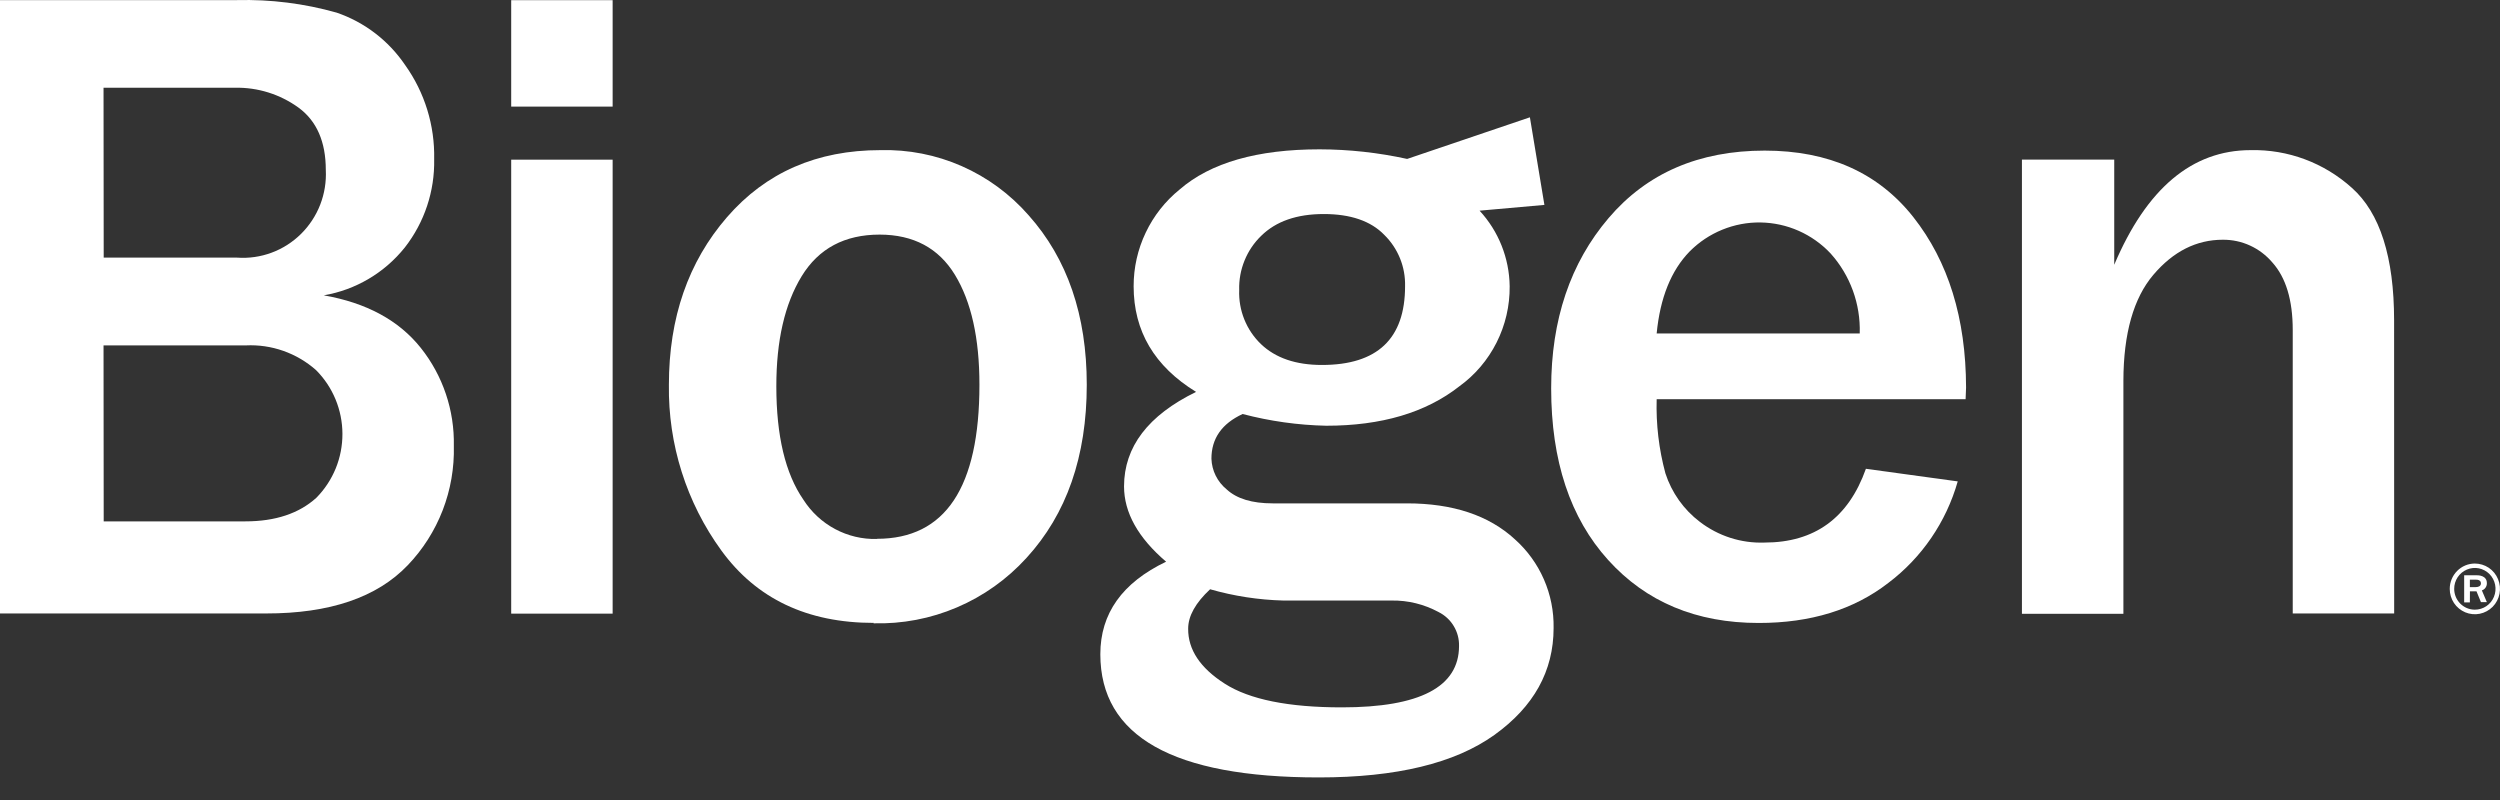
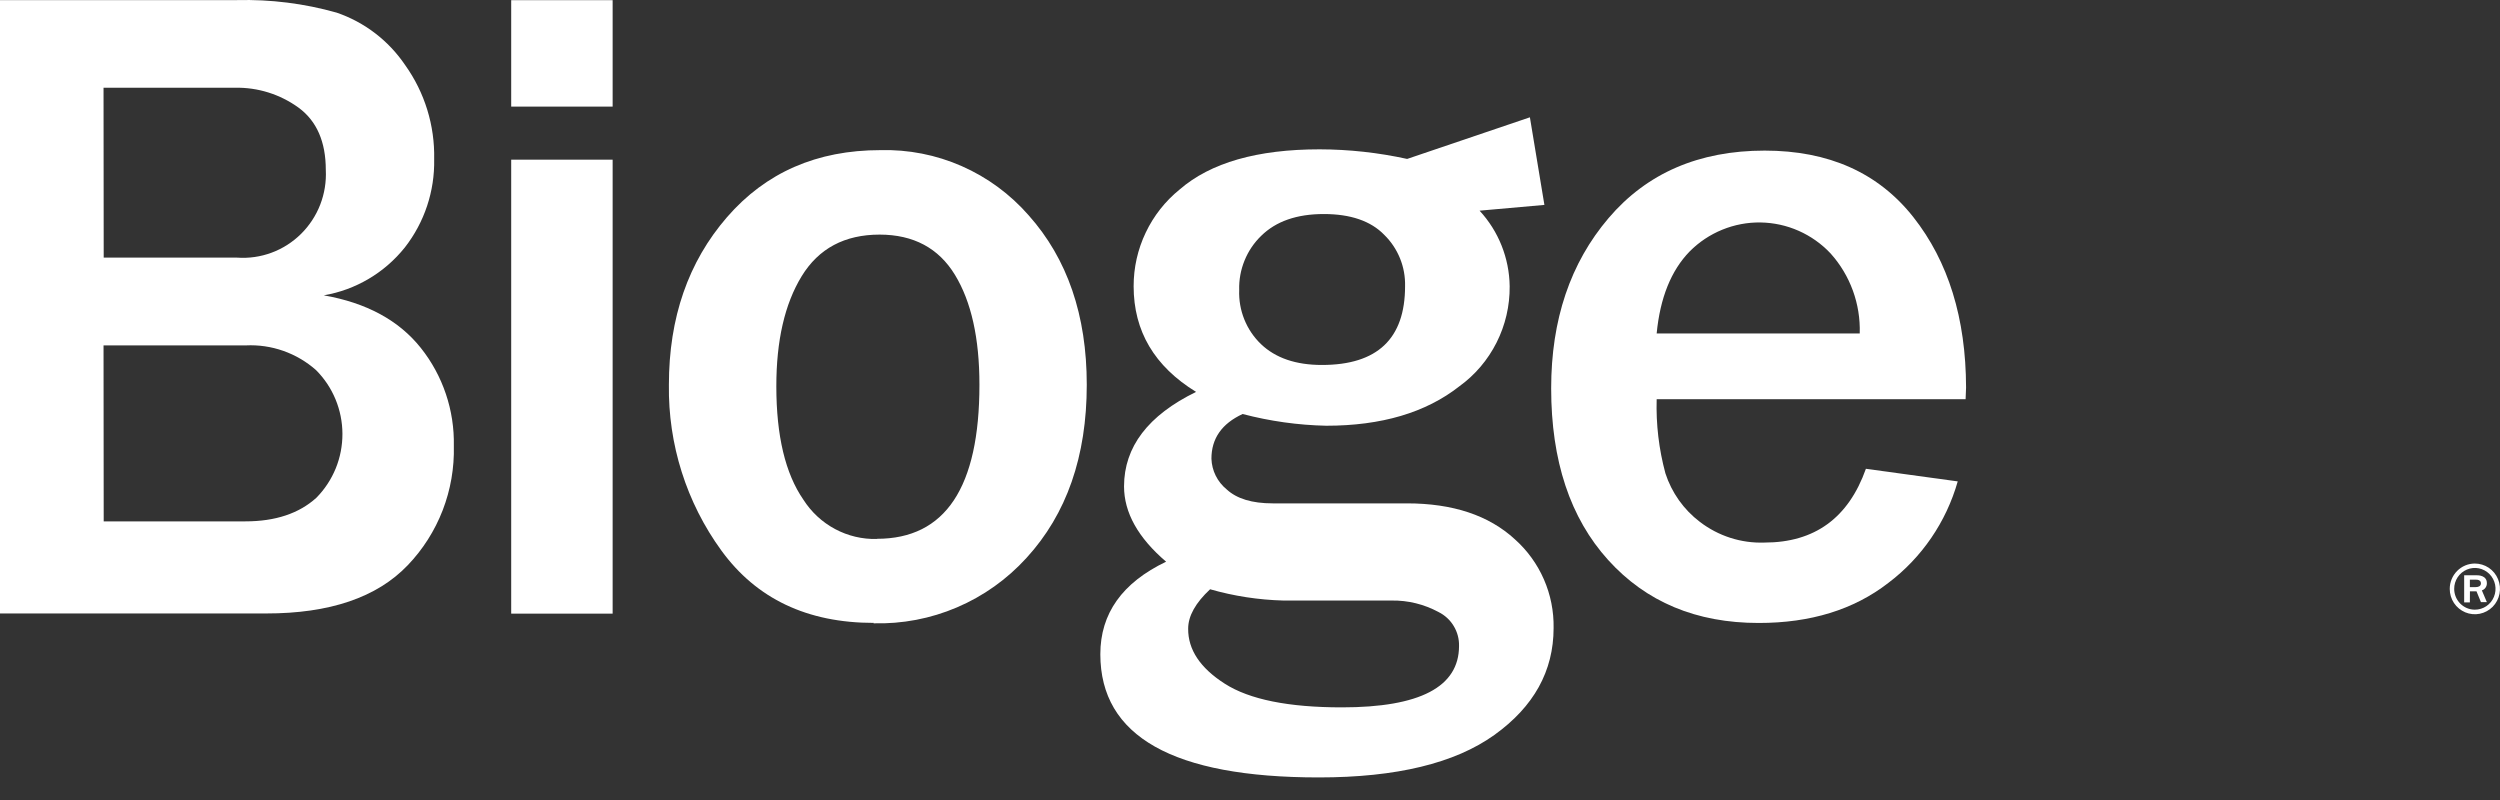
<svg xmlns="http://www.w3.org/2000/svg" width="75" height="24" viewBox="0 0 75 24" fill="none">
  <rect x="0" y="0" width="75" height="24" fill="#333333" stroke="none" />
  <path d="M0 18.404V0.003H7.108C8.118 -0.022 9.126 0.104 10.099 0.379C10.937 0.665 11.659 1.219 12.157 1.956C12.742 2.776 13.047 3.766 13.025 4.776C13.045 5.735 12.733 6.671 12.145 7.424C11.535 8.186 10.67 8.697 9.713 8.86C10.996 9.085 11.966 9.611 12.625 10.438C13.287 11.27 13.637 12.31 13.615 13.376C13.632 14.036 13.518 14.692 13.281 15.307C13.043 15.922 12.687 16.483 12.232 16.957C11.309 17.923 9.891 18.406 7.977 18.404H0ZM3.111 7.729H7.115C7.466 7.754 7.819 7.703 8.149 7.58C8.479 7.458 8.78 7.265 9.031 7.017C9.282 6.768 9.479 6.469 9.607 6.138C9.735 5.807 9.792 5.452 9.774 5.098C9.774 4.254 9.502 3.631 8.96 3.232C8.404 2.828 7.734 2.618 7.05 2.632H3.106L3.111 7.729ZM3.111 15.641H7.361C8.26 15.641 8.97 15.405 9.491 14.933C9.74 14.681 9.937 14.381 10.072 14.052C10.206 13.723 10.274 13.37 10.273 13.014C10.272 12.659 10.201 12.306 10.065 11.978C9.929 11.65 9.73 11.352 9.479 11.101C8.898 10.589 8.143 10.324 7.373 10.362H3.106L3.111 15.641Z" fill="white" />
-   <path d="M18.379 3.198H15.336V0.005H18.379V3.198ZM18.379 18.409H15.336V4.79H18.379V18.409Z" fill="white" />
+   <path d="M18.379 3.198H15.336V0.005H18.379ZM18.379 18.409H15.336V4.79H18.379V18.409Z" fill="white" />
  <path d="M26.214 18.687C24.218 18.687 22.694 17.963 21.642 16.517C20.593 15.076 20.041 13.329 20.067 11.542C20.067 9.53 20.649 7.854 21.811 6.514C22.974 5.174 24.507 4.504 26.413 4.504C27.25 4.482 28.083 4.645 28.851 4.983C29.62 5.321 30.305 5.825 30.86 6.46C32.022 7.763 32.603 9.458 32.603 11.542C32.603 13.69 32 15.422 30.794 16.738C30.212 17.378 29.502 17.883 28.71 18.221C27.918 18.56 27.064 18.722 26.204 18.699L26.214 18.687ZM26.309 16.164C28.36 16.164 29.384 14.623 29.383 11.54C29.383 10.146 29.138 9.048 28.648 8.245C28.158 7.442 27.406 7.04 26.391 7.038C25.34 7.038 24.56 7.454 24.051 8.285C23.542 9.117 23.289 10.219 23.29 11.592C23.29 13.075 23.56 14.207 24.1 14.988C24.337 15.36 24.664 15.664 25.051 15.871C25.438 16.078 25.872 16.181 26.309 16.169" fill="white" />
  <path d="M55.979 14.064L58.732 14.442C58.386 15.66 57.654 16.73 56.648 17.489C55.614 18.29 54.318 18.69 52.761 18.689C50.889 18.689 49.383 18.059 48.244 16.799C47.105 15.54 46.535 13.823 46.535 11.65C46.535 9.592 47.109 7.89 48.258 6.542C49.406 5.194 50.967 4.519 52.939 4.518C54.863 4.518 56.35 5.183 57.4 6.513C58.45 7.844 58.977 9.548 58.982 11.624L58.968 11.976H49.7C49.678 12.726 49.767 13.475 49.962 14.199C50.151 14.78 50.512 15.289 50.996 15.656C51.552 16.082 52.236 16.302 52.934 16.277C54.438 16.277 55.453 15.54 55.977 14.064H55.979ZM55.792 10.004C55.82 9.12 55.507 8.26 54.919 7.605C54.648 7.316 54.322 7.085 53.961 6.925C53.6 6.765 53.211 6.68 52.817 6.674C52.423 6.668 52.032 6.742 51.666 6.892C51.301 7.041 50.969 7.262 50.69 7.543C50.133 8.115 49.803 8.935 49.7 10.004H55.792Z" fill="white" />
-   <path d="M71.825 18.404H68.782V9.901C68.782 9.003 68.578 8.327 68.169 7.872C67.986 7.657 67.758 7.484 67.502 7.367C67.246 7.249 66.966 7.19 66.685 7.192C65.893 7.192 65.198 7.542 64.602 8.243C64.006 8.944 63.706 10.003 63.702 11.419V18.415H60.658V4.788H63.427V7.943C64.399 5.652 65.762 4.506 67.516 4.504C68.637 4.478 69.724 4.884 70.559 5.638C71.401 6.39 71.823 7.715 71.823 9.613L71.825 18.404Z" fill="white" />
  <path d="M45.445 16.178C44.665 15.46 43.585 15.101 42.206 15.101H38.18C37.562 15.101 37.103 14.962 36.799 14.681C36.662 14.569 36.55 14.429 36.471 14.27C36.392 14.111 36.349 13.937 36.343 13.76C36.343 13.155 36.655 12.709 37.279 12.42C38.099 12.636 38.941 12.754 39.788 12.772C41.443 12.772 42.774 12.379 43.778 11.591C44.251 11.25 44.635 10.798 44.898 10.275C45.161 9.753 45.296 9.174 45.29 8.587C45.279 7.744 44.957 6.936 44.387 6.32L46.332 6.147L45.897 3.519L42.22 4.766H42.206C41.346 4.578 40.469 4.482 39.589 4.48C37.717 4.48 36.317 4.881 35.39 5.684C34.959 6.033 34.611 6.474 34.372 6.977C34.132 7.479 34.008 8.03 34.009 8.587C34.009 9.933 34.633 10.99 35.882 11.757C34.443 12.46 33.723 13.405 33.721 14.591C33.721 15.378 34.142 16.132 34.983 16.851C33.667 17.481 33.01 18.406 33.01 19.626C33.01 22.091 35.194 23.323 39.563 23.323C41.89 23.323 43.645 22.898 44.829 22.05C46.014 21.201 46.607 20.132 46.608 18.842C46.617 18.34 46.518 17.841 46.317 17.381C46.116 16.921 45.819 16.511 45.445 16.178ZM37.838 7.073C38.28 6.639 38.904 6.421 39.711 6.421C40.517 6.421 41.123 6.629 41.527 7.045C41.731 7.244 41.892 7.484 42 7.75C42.108 8.015 42.159 8.3 42.152 8.587C42.152 10.162 41.32 10.949 39.657 10.949C38.877 10.949 38.268 10.741 37.831 10.325C37.614 10.117 37.443 9.865 37.33 9.584C37.217 9.304 37.164 9.003 37.176 8.7C37.167 8.398 37.222 8.096 37.336 7.816C37.45 7.535 37.621 7.282 37.838 7.073ZM40.256 21.221C38.655 21.221 37.485 20.985 36.745 20.512C36.006 20.04 35.639 19.489 35.645 18.859C35.645 18.481 35.865 18.087 36.303 17.678C37.019 17.883 37.758 17.997 38.503 18.016H41.749C42.239 18.008 42.722 18.127 43.154 18.36C43.343 18.453 43.502 18.599 43.611 18.78C43.721 18.961 43.777 19.171 43.771 19.383C43.768 20.608 42.596 21.221 40.256 21.221Z" fill="white" />
  <path d="M74.243 16.906C74.392 16.906 74.538 16.95 74.663 17.033C74.787 17.117 74.884 17.235 74.941 17.374C74.999 17.513 75.014 17.666 74.985 17.814C74.956 17.962 74.885 18.097 74.78 18.204C74.674 18.31 74.54 18.383 74.393 18.413C74.248 18.442 74.095 18.427 73.958 18.37C73.82 18.312 73.702 18.215 73.619 18.09C73.536 17.965 73.492 17.817 73.492 17.667C73.492 17.466 73.572 17.272 73.712 17.13C73.853 16.987 74.043 16.907 74.243 16.906ZM74.243 18.29C74.367 18.291 74.487 18.254 74.589 18.186C74.691 18.117 74.771 18.02 74.818 17.905C74.865 17.791 74.878 17.665 74.854 17.543C74.83 17.421 74.771 17.31 74.684 17.222C74.597 17.134 74.487 17.075 74.366 17.05C74.246 17.026 74.12 17.039 74.007 17.087C73.894 17.134 73.797 17.215 73.729 17.318C73.661 17.422 73.625 17.543 73.626 17.667C73.626 17.832 73.692 17.99 73.807 18.107C73.923 18.224 74.08 18.29 74.243 18.29ZM74.096 18.071H73.925V17.258H74.299C74.346 17.258 74.606 17.258 74.606 17.494C74.608 17.542 74.594 17.589 74.567 17.628C74.541 17.668 74.501 17.697 74.456 17.712L74.606 18.064H74.428L74.295 17.74H74.098L74.096 18.071ZM74.096 17.613H74.274C74.332 17.613 74.428 17.596 74.428 17.499C74.428 17.45 74.396 17.391 74.29 17.391H74.096V17.613Z" fill="white" />
</svg>